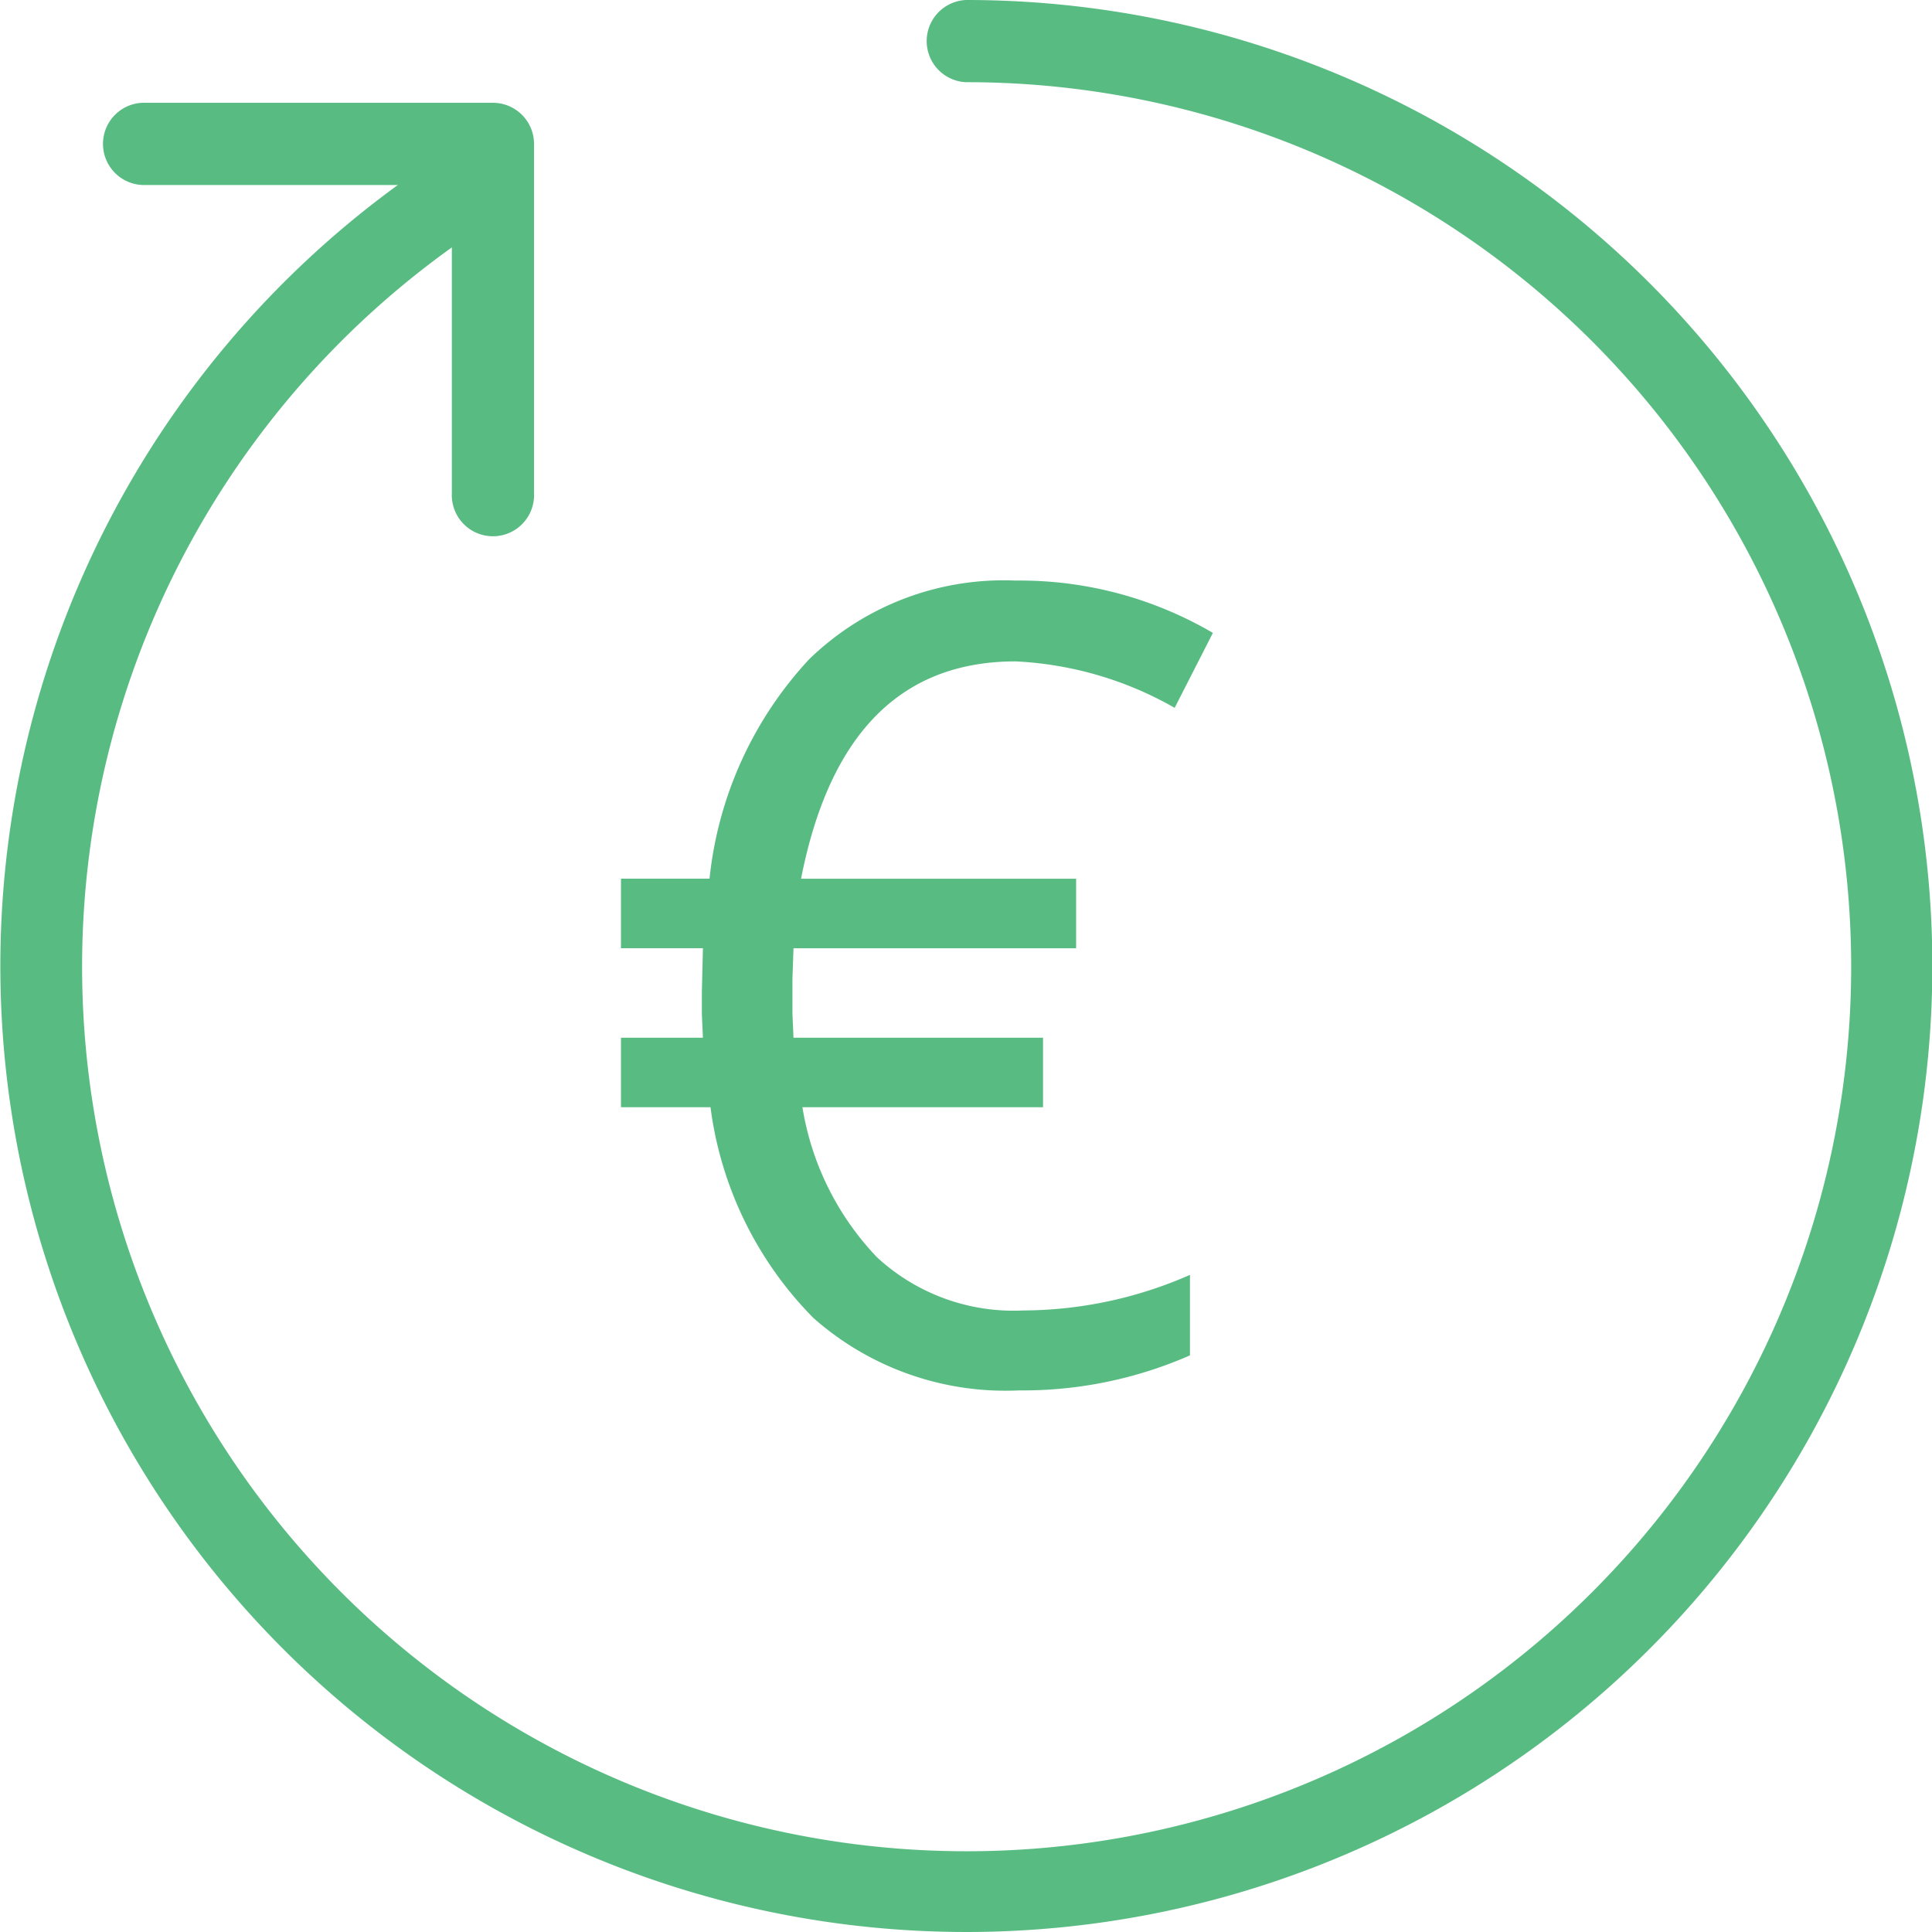
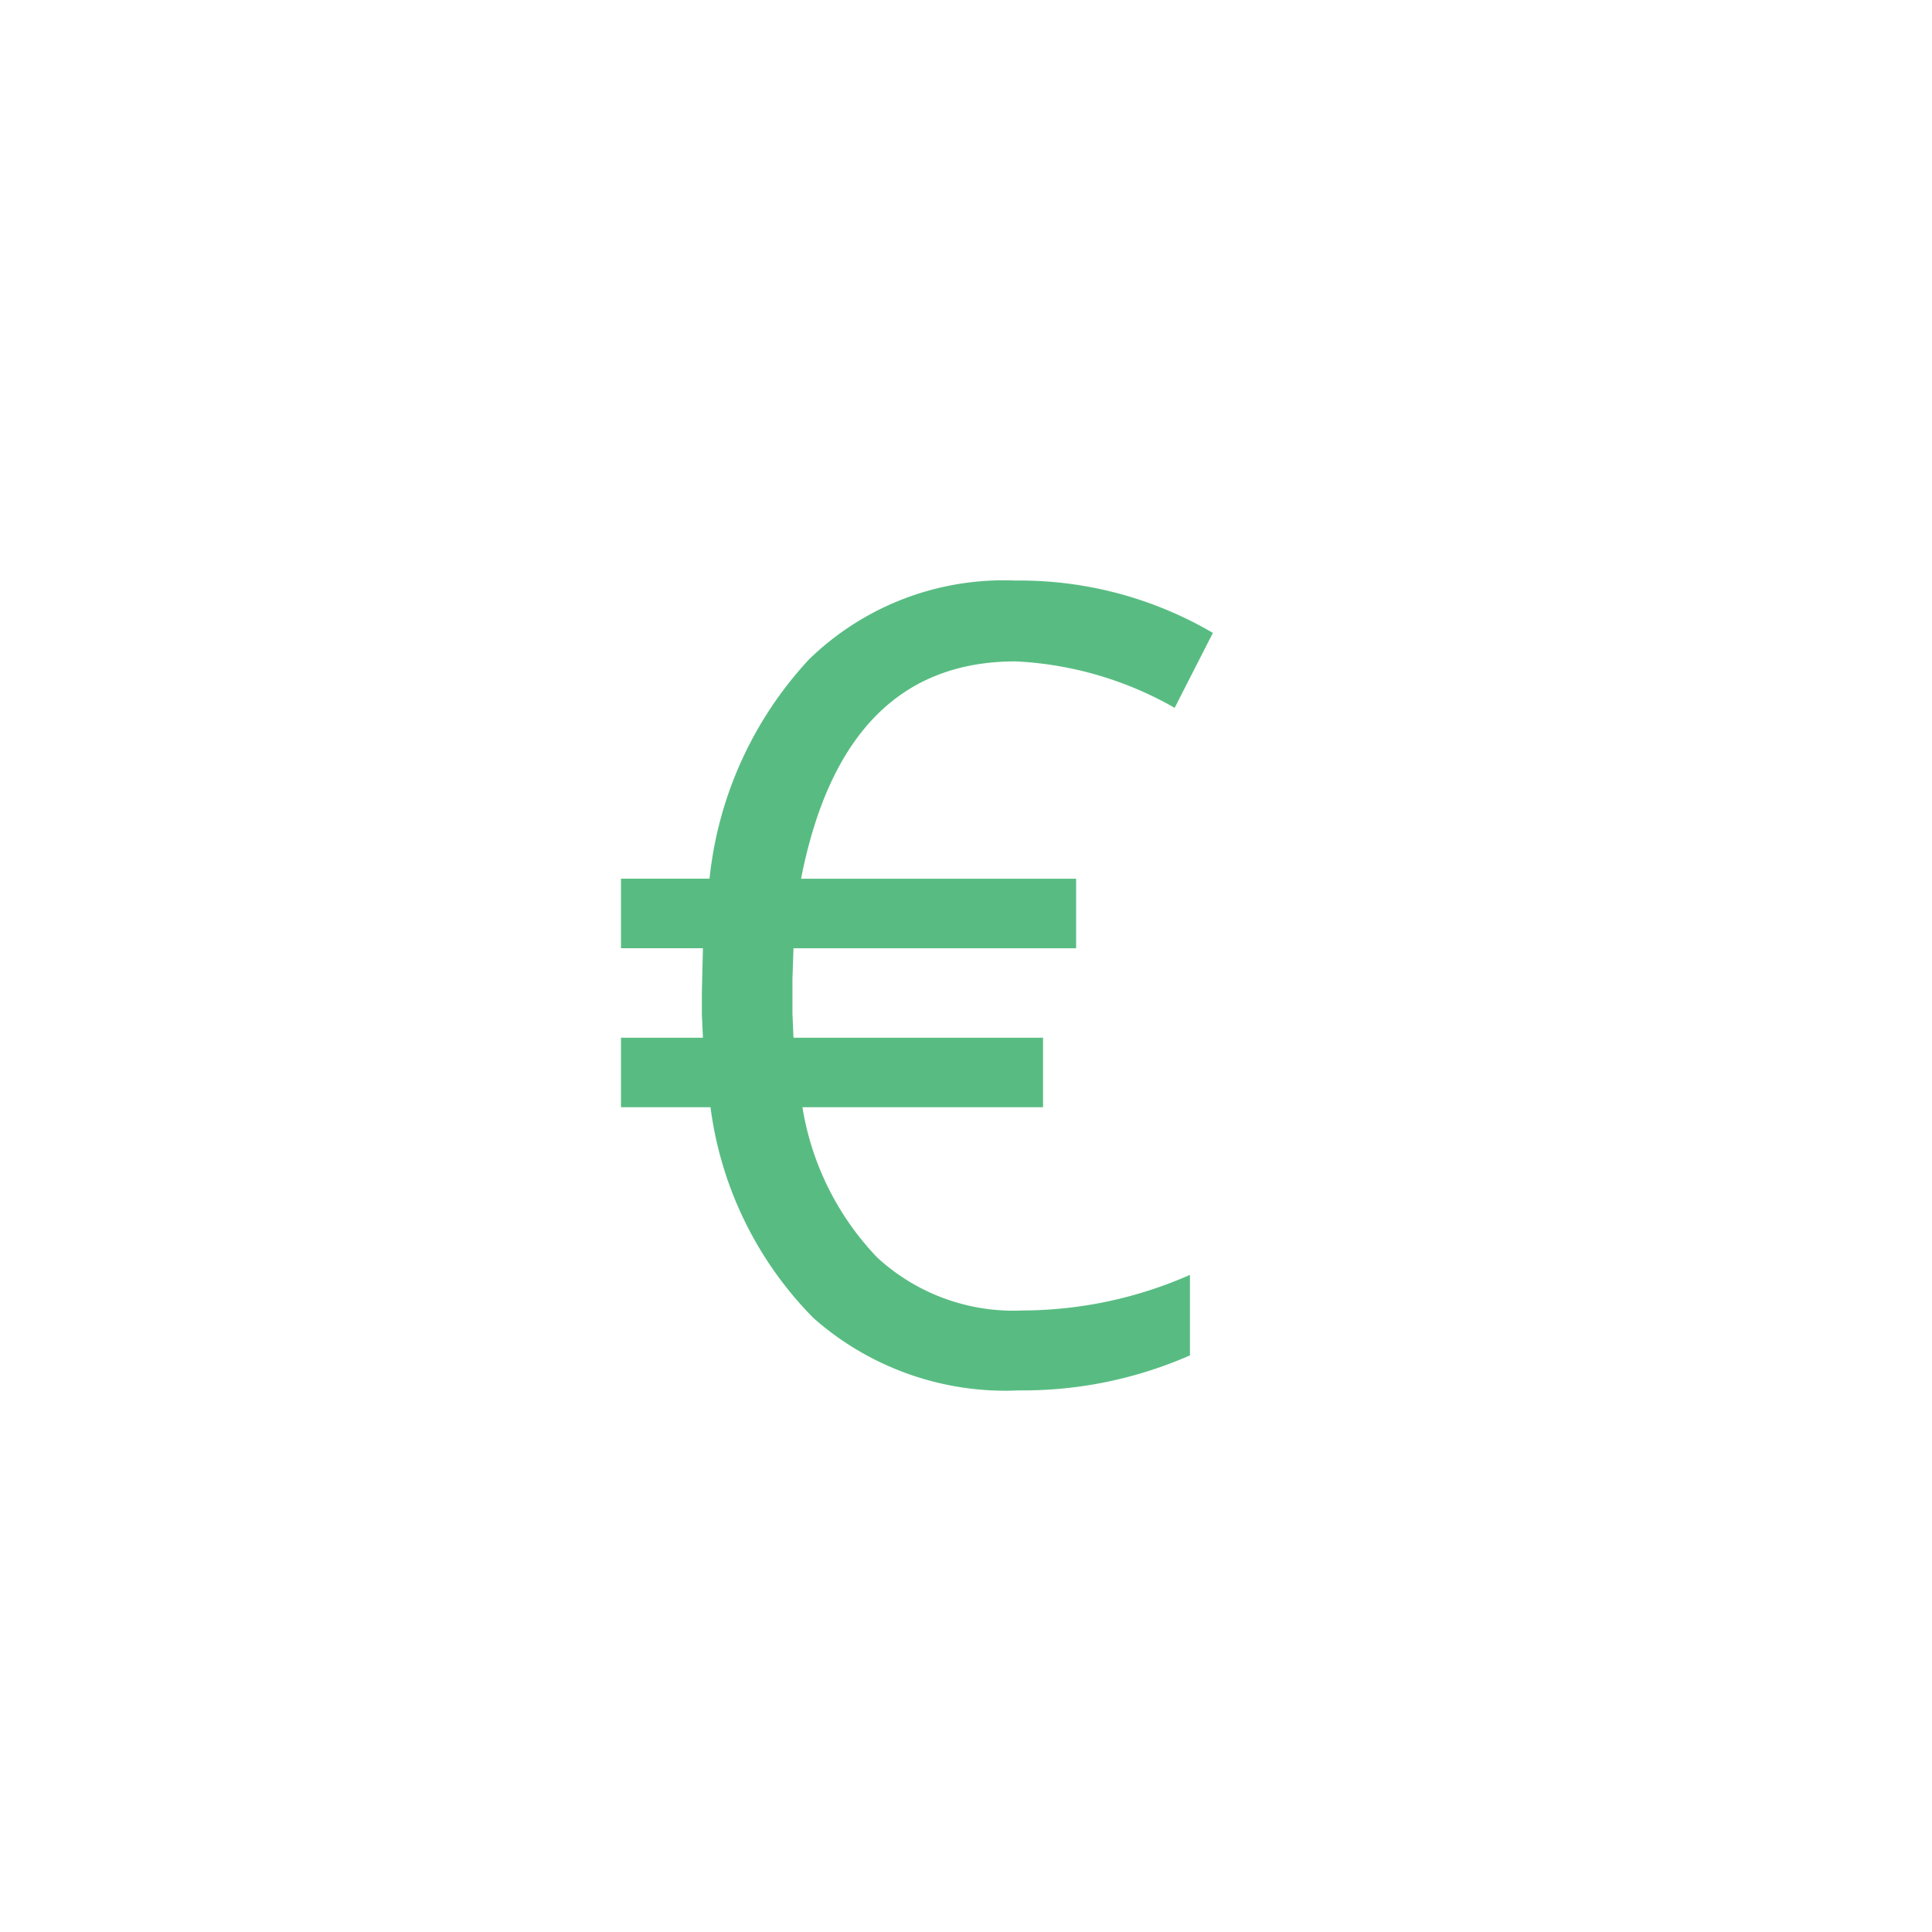
<svg xmlns="http://www.w3.org/2000/svg" width="24" height="24" viewBox="0 0 24 24">
  <defs>
    <style>.a{fill:#58bc82;}</style>
  </defs>
  <g transform="translate(-927 -9)">
    <g transform="translate(927 9)">
-       <path class="a" d="M12,0a.511.511,0,0,0,0,1.021A10.988,10.988,0,1,1,5.9,2.875a.511.511,0,0,0-.568-.849A12,12,0,1,0,12,0Z" />
      <g transform="translate(1.302 1.277)">
-         <path class="a" d="M32.6,27.234H28.289a.511.511,0,1,0,0,1.021h3.8v3.83a.511.511,0,1,0,1.021,0v-4.34A.511.511,0,0,0,32.6,27.234Z" transform="translate(-27.778 -27.234)" />
-       </g>
+         </g>
    </g>
    <path class="a" d="M5.148-4.789q-2.136,0-2.665,2.7H5.9v.864H2.389l-.013.382v.429l.013.3h3.1V.749H2.5a3.506,3.506,0,0,0,.927,1.865,2.5,2.5,0,0,0,1.818.66,5.182,5.182,0,0,0,2.069-.442v1a5.16,5.16,0,0,1-2.123.435,3.6,3.6,0,0,1-2.555-.9A4.558,4.558,0,0,1,1.358.749H.246V-.114H1.264L1.251-.4V-.69l.013-.536H.246V-2.09h1.1A4.717,4.717,0,0,1,2.583-4.815a3.468,3.468,0,0,1,2.565-.978,4.746,4.746,0,0,1,2.451.65l-.475.931A4.4,4.4,0,0,0,5.148-4.789Z" transform="translate(934.468 22.005)" />
  </g>
</svg>